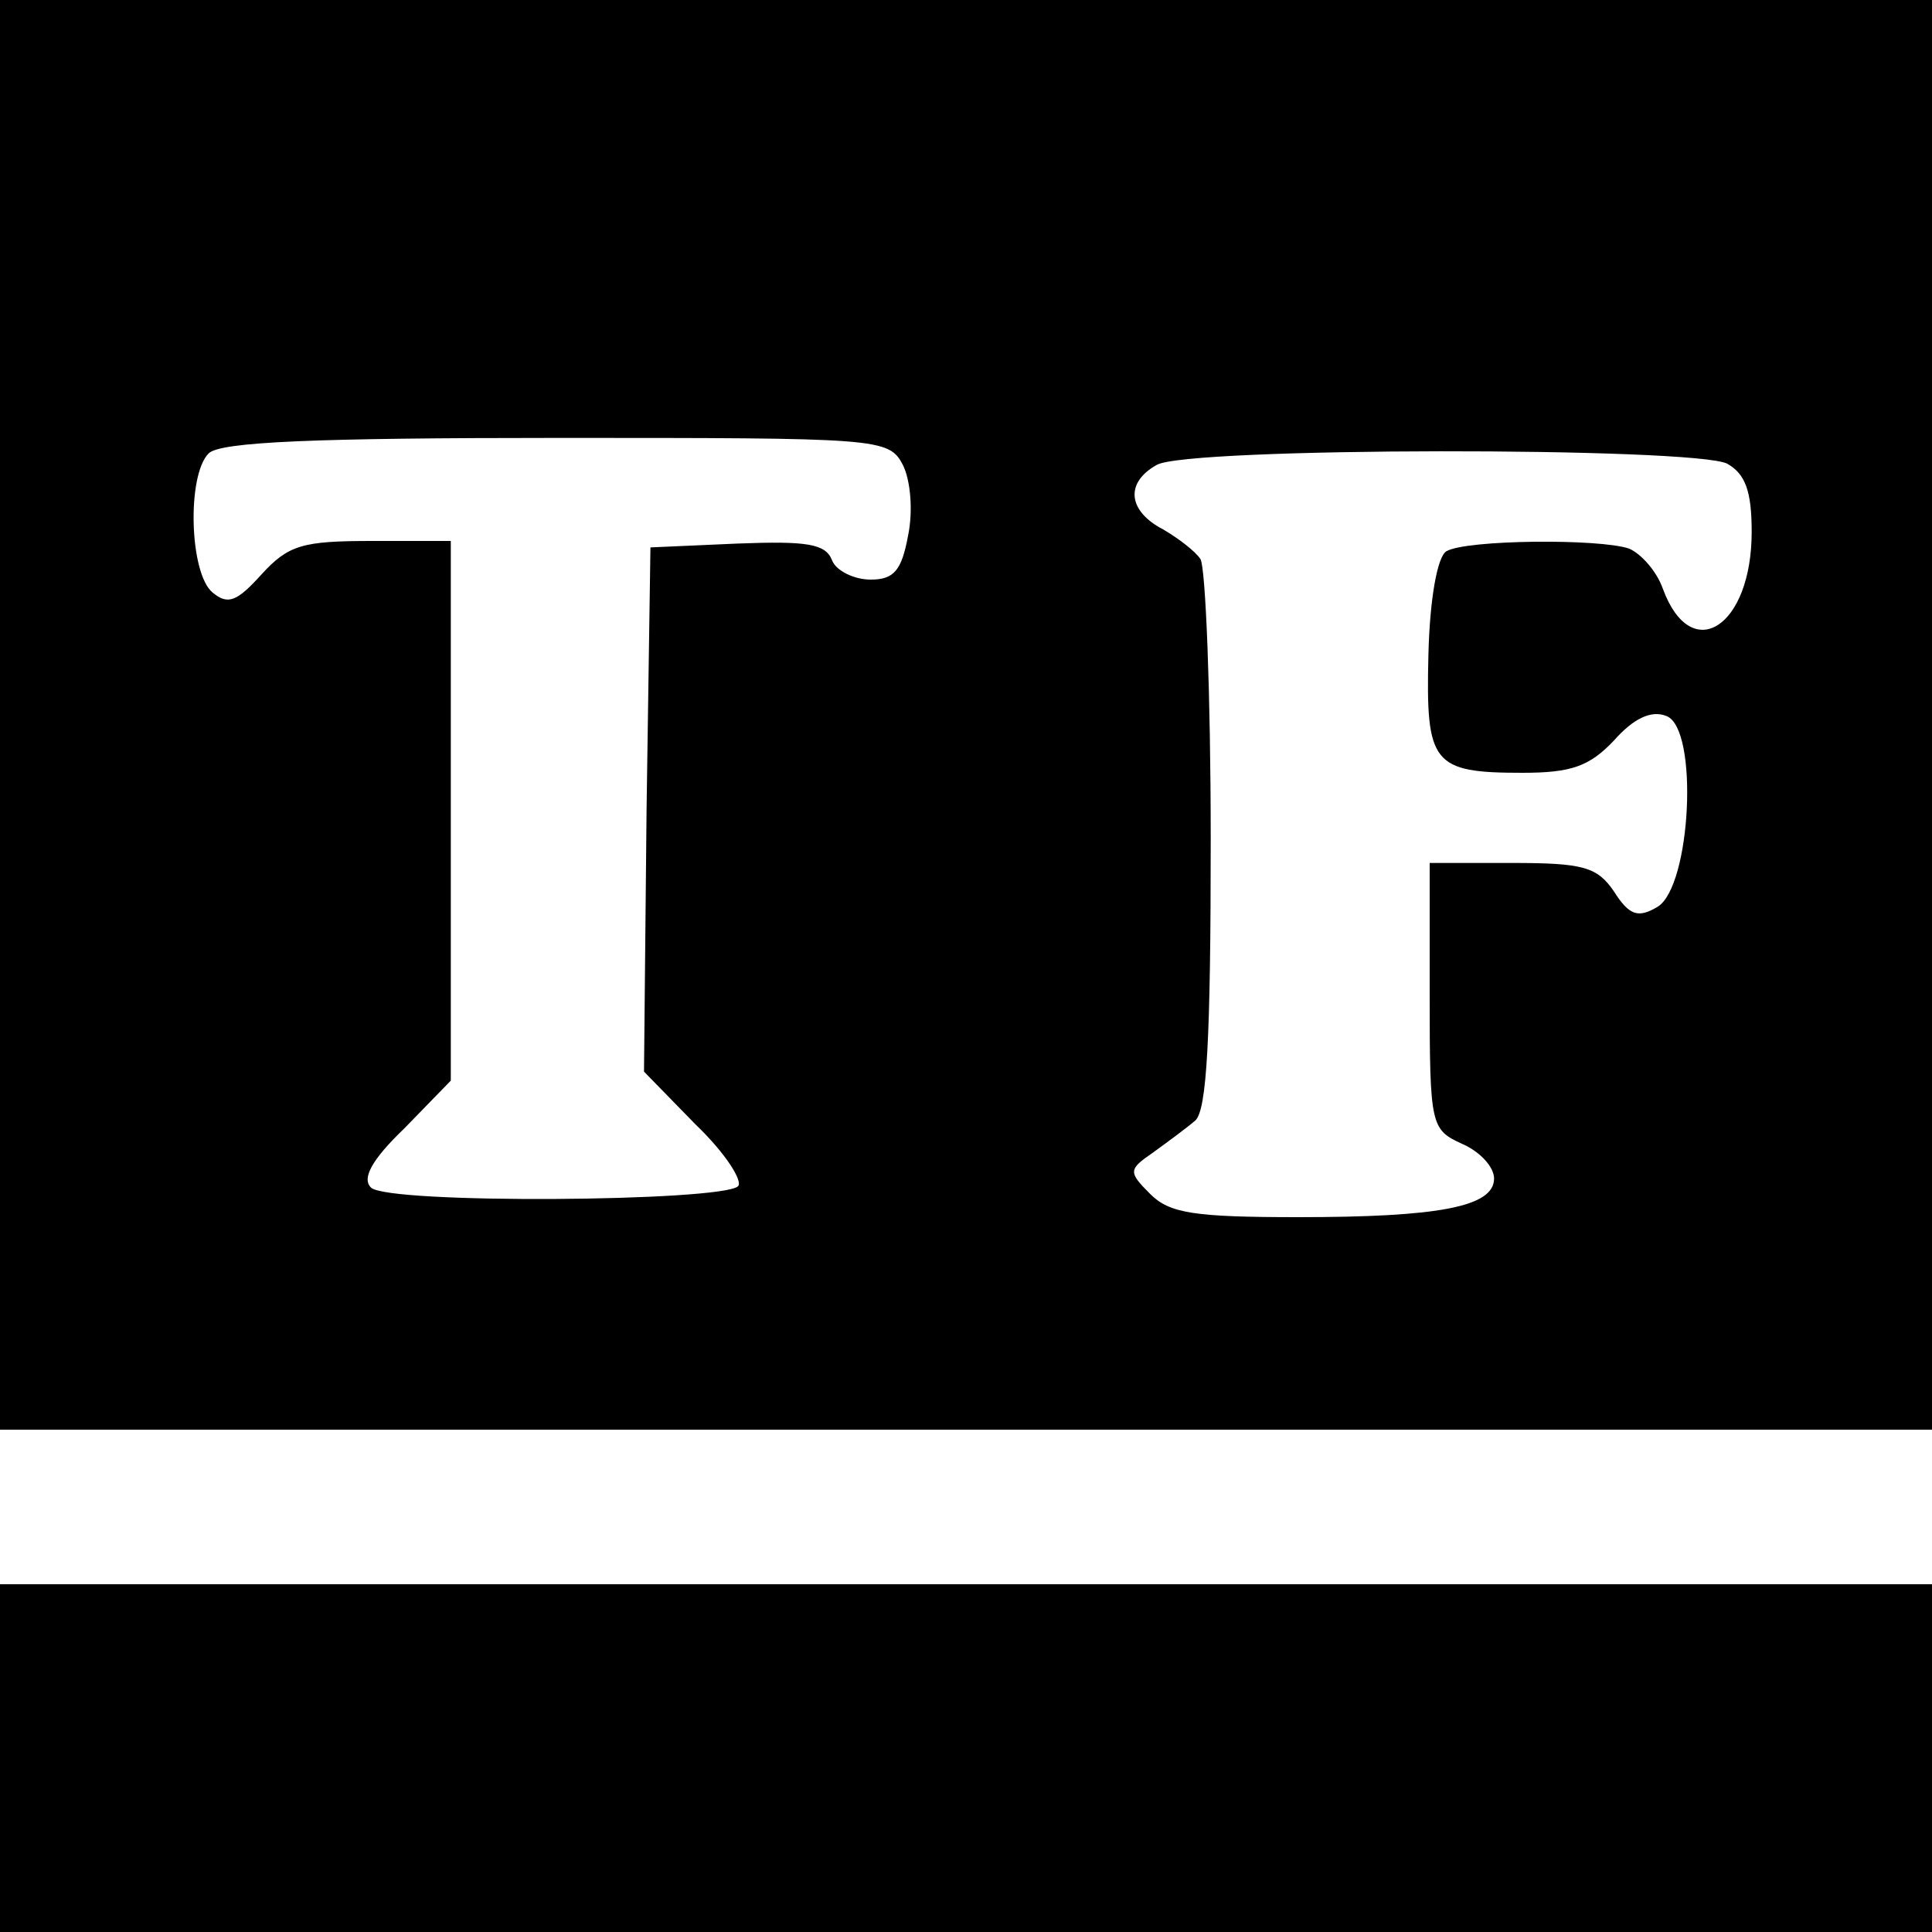
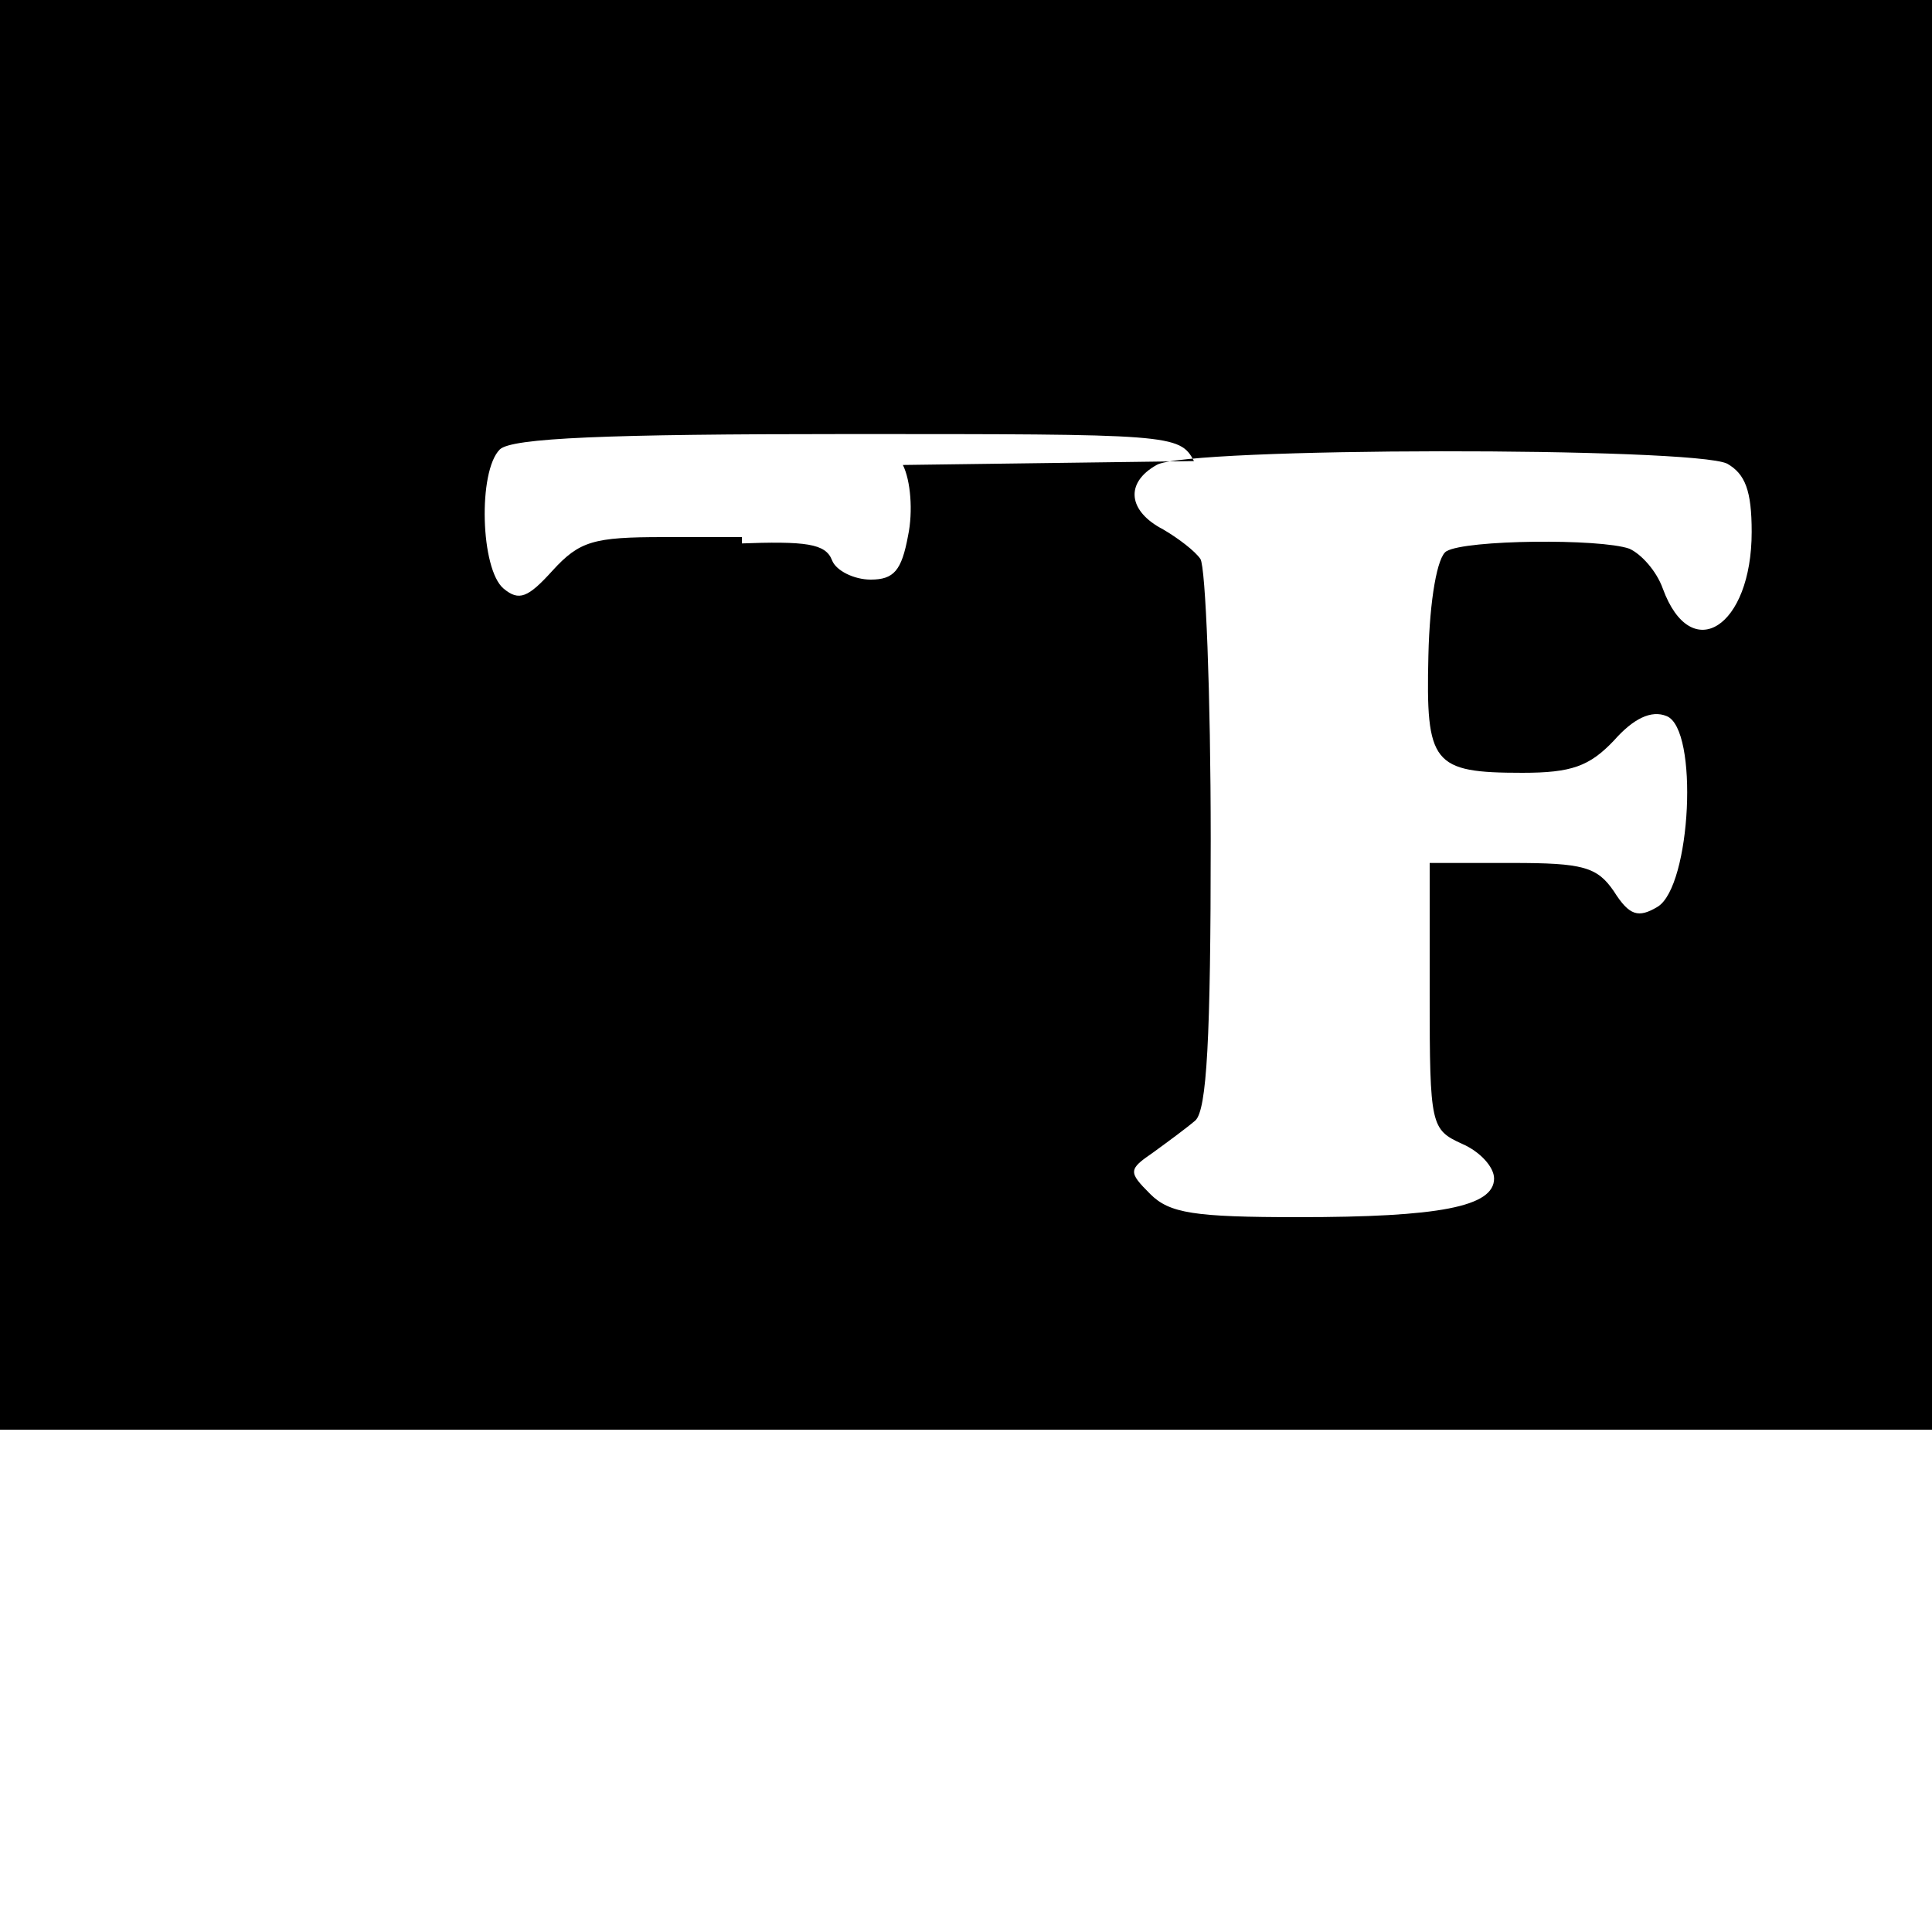
<svg xmlns="http://www.w3.org/2000/svg" version="1.0" width="150pt" height="150pt" viewBox="0 0 150 150" preserveAspectRatio="xMidYMid meet">
  <g transform="translate(0,150) scale(0.1,-0.1)" fill="#000000" stroke="none">
-     <path d="M0 945 l0 -555 750 0 750 0 0 555 0 555 -750 0 -750 0 0 -555z m701 194 c6 -12 8 -36 4 -55 -5 -27 -11 -34 -29 -34 -13 0 -27 7 -30 15 -5 13 -20 15 -73 13 l-68 -3 -3 -203 -2 -204 40 -41 c23 -22 37 -44 33 -48 -13 -12 -272 -14 -285 -1 -7 7 0 21 26 46 l36 37 0 209 0 210 -61 0 c-54 0 -65 -3 -86 -26 -19 -21 -26 -24 -38 -14 -18 15 -20 91 -3 108 9 9 83 12 270 12 251 0 258 0 269 -21z m640 1 c14 -8 19 -21 19 -53 0 -74 -47 -104 -69 -44 -5 14 -17 27 -26 31 -23 8 -127 7 -142 -2 -7 -4 -13 -37 -14 -81 -2 -84 3 -91 73 -91 38 0 52 5 71 25 15 17 29 24 41 19 25 -10 19 -132 -7 -148 -15 -9 -22 -7 -34 12 -13 19 -24 22 -79 22 l-64 0 0 -103 c0 -101 1 -104 25 -115 14 -6 25 -18 25 -27 0 -22 -43 -30 -152 -30 -81 0 -100 3 -115 18 -17 17 -17 19 2 32 11 8 26 19 33 25 9 8 12 64 12 218 0 114 -4 212 -8 218 -4 6 -17 16 -29 23 -27 14 -30 36 -5 50 23 14 417 14 443 1z" />
-     <path d="M0 135 l0 -135 750 0 750 0 0 135 0 135 -750 0 -750 0 0 -135z" />
+     <path d="M0 945 l0 -555 750 0 750 0 0 555 0 555 -750 0 -750 0 0 -555z m701 194 c6 -12 8 -36 4 -55 -5 -27 -11 -34 -29 -34 -13 0 -27 7 -30 15 -5 13 -20 15 -73 13 l-68 -3 -3 -203 -2 -204 40 -41 l36 37 0 209 0 210 -61 0 c-54 0 -65 -3 -86 -26 -19 -21 -26 -24 -38 -14 -18 15 -20 91 -3 108 9 9 83 12 270 12 251 0 258 0 269 -21z m640 1 c14 -8 19 -21 19 -53 0 -74 -47 -104 -69 -44 -5 14 -17 27 -26 31 -23 8 -127 7 -142 -2 -7 -4 -13 -37 -14 -81 -2 -84 3 -91 73 -91 38 0 52 5 71 25 15 17 29 24 41 19 25 -10 19 -132 -7 -148 -15 -9 -22 -7 -34 12 -13 19 -24 22 -79 22 l-64 0 0 -103 c0 -101 1 -104 25 -115 14 -6 25 -18 25 -27 0 -22 -43 -30 -152 -30 -81 0 -100 3 -115 18 -17 17 -17 19 2 32 11 8 26 19 33 25 9 8 12 64 12 218 0 114 -4 212 -8 218 -4 6 -17 16 -29 23 -27 14 -30 36 -5 50 23 14 417 14 443 1z" />
  </g>
</svg>